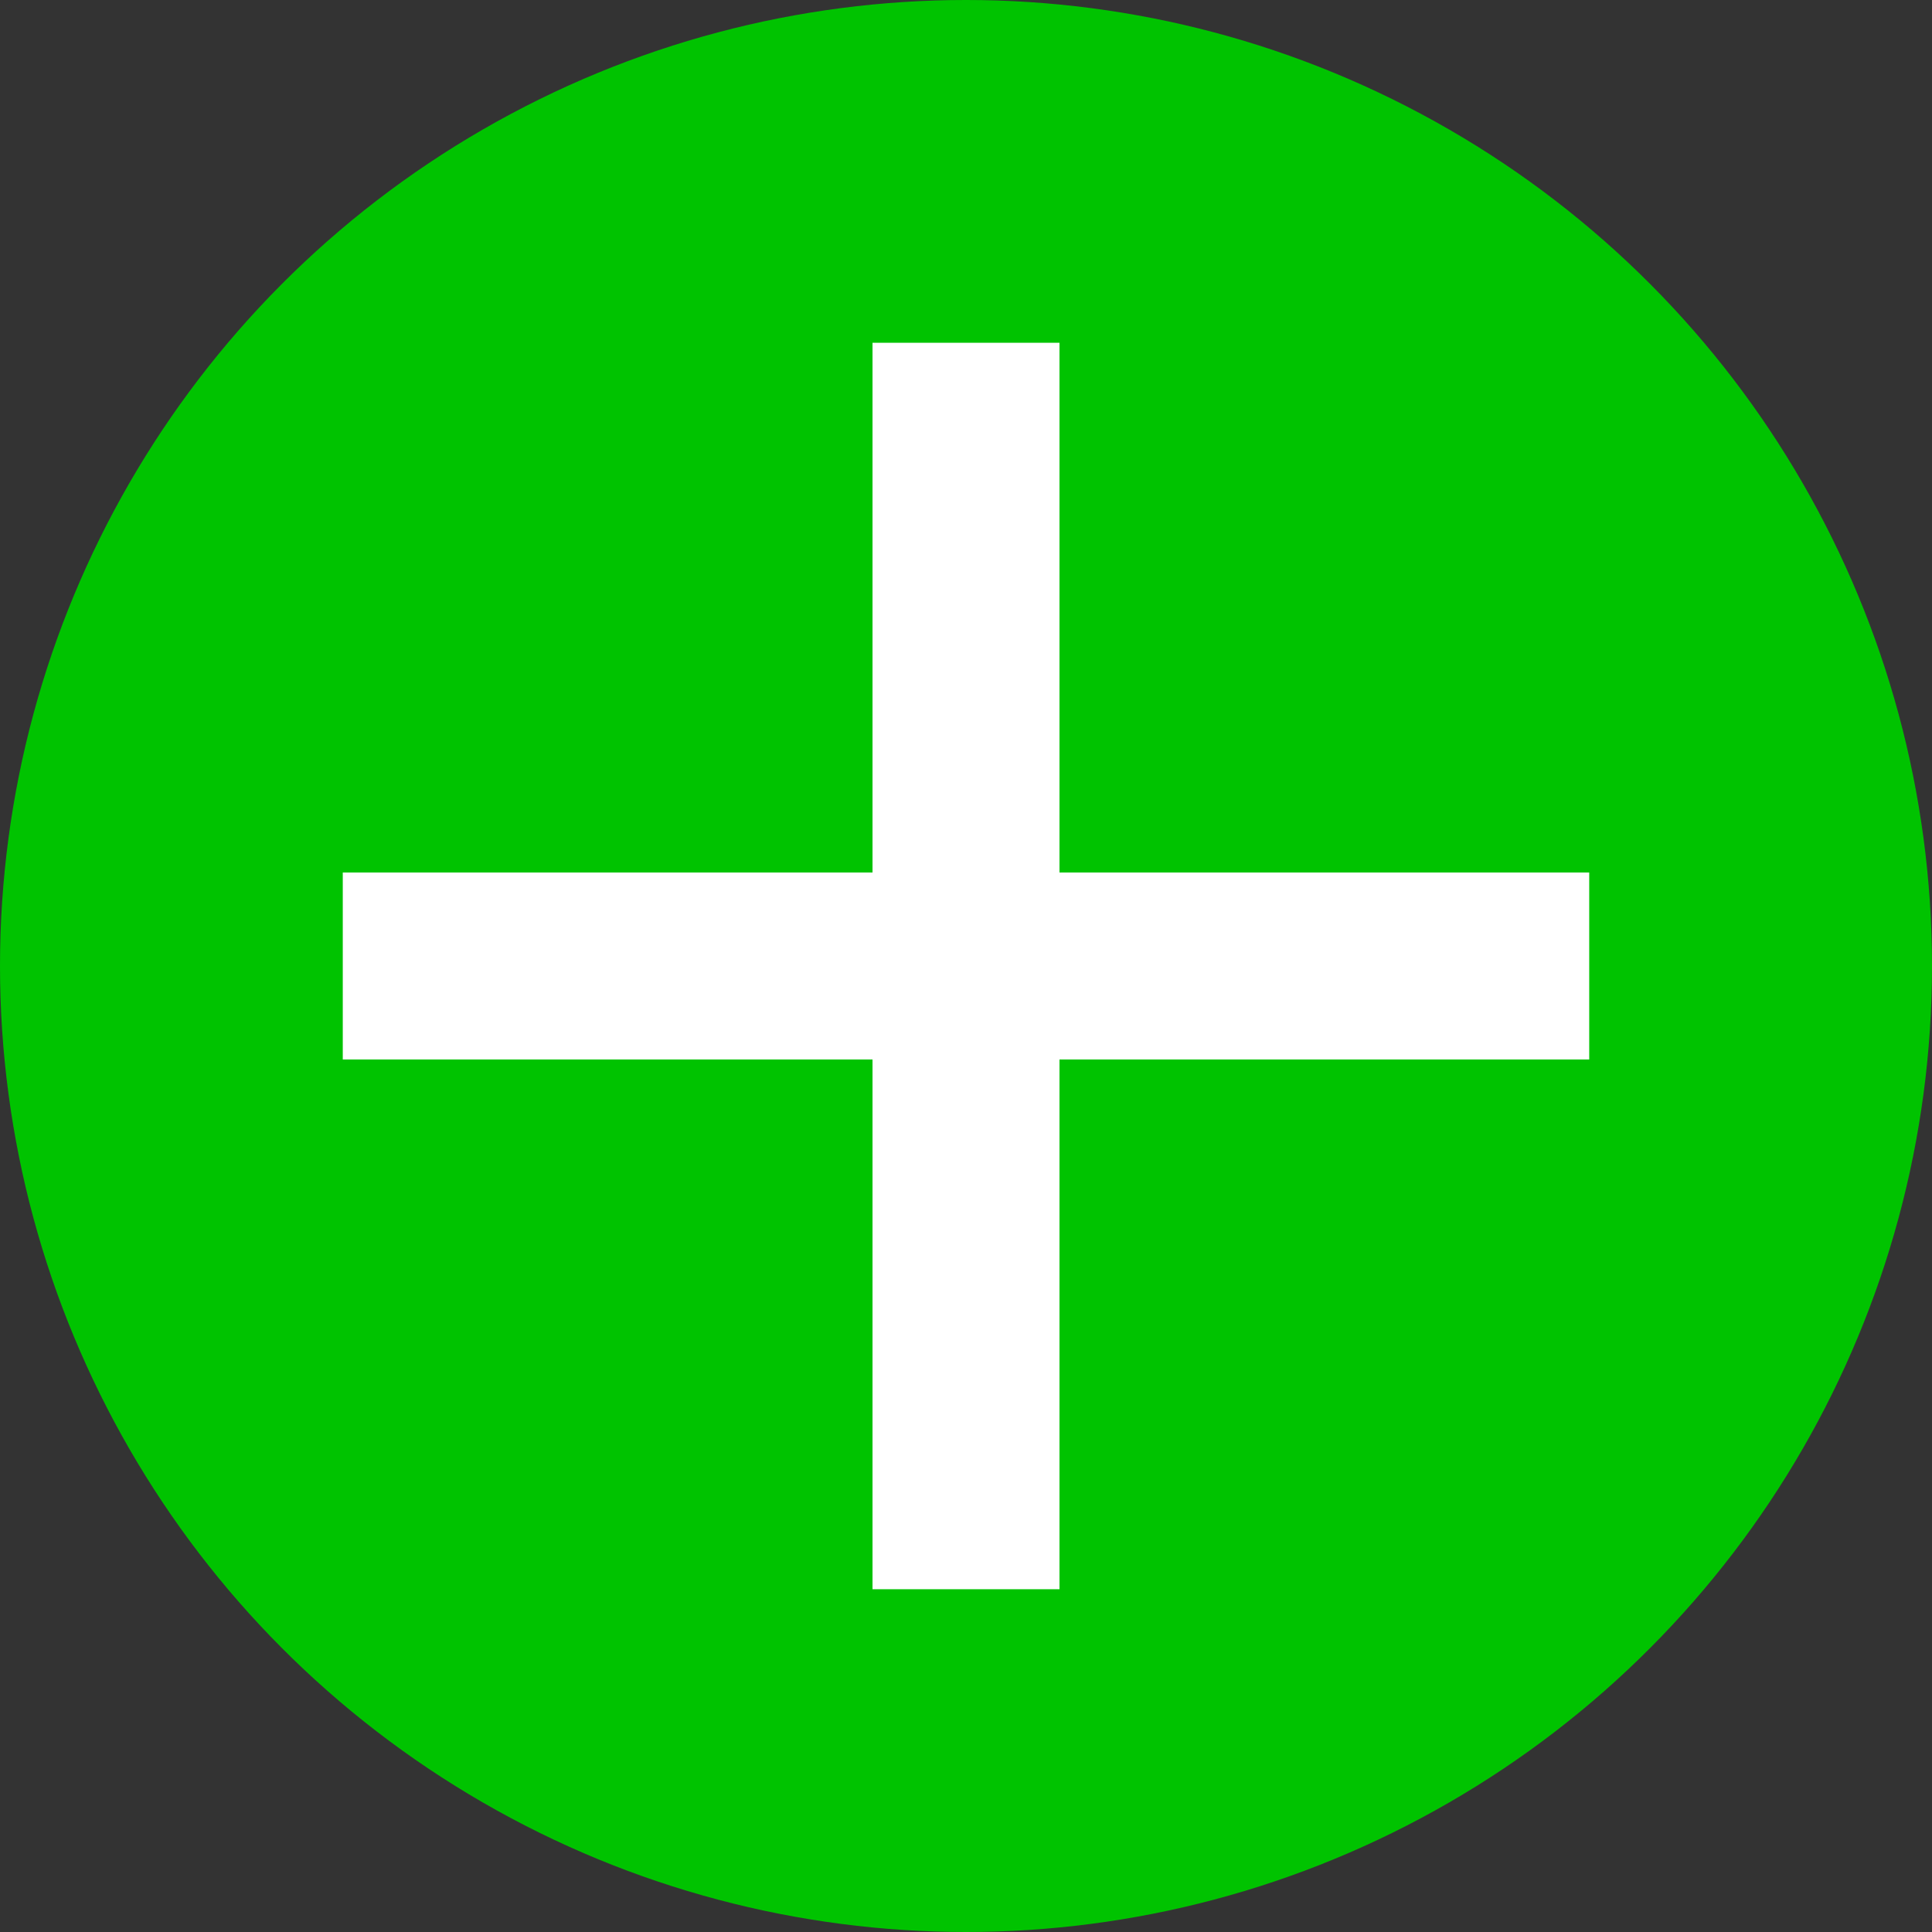
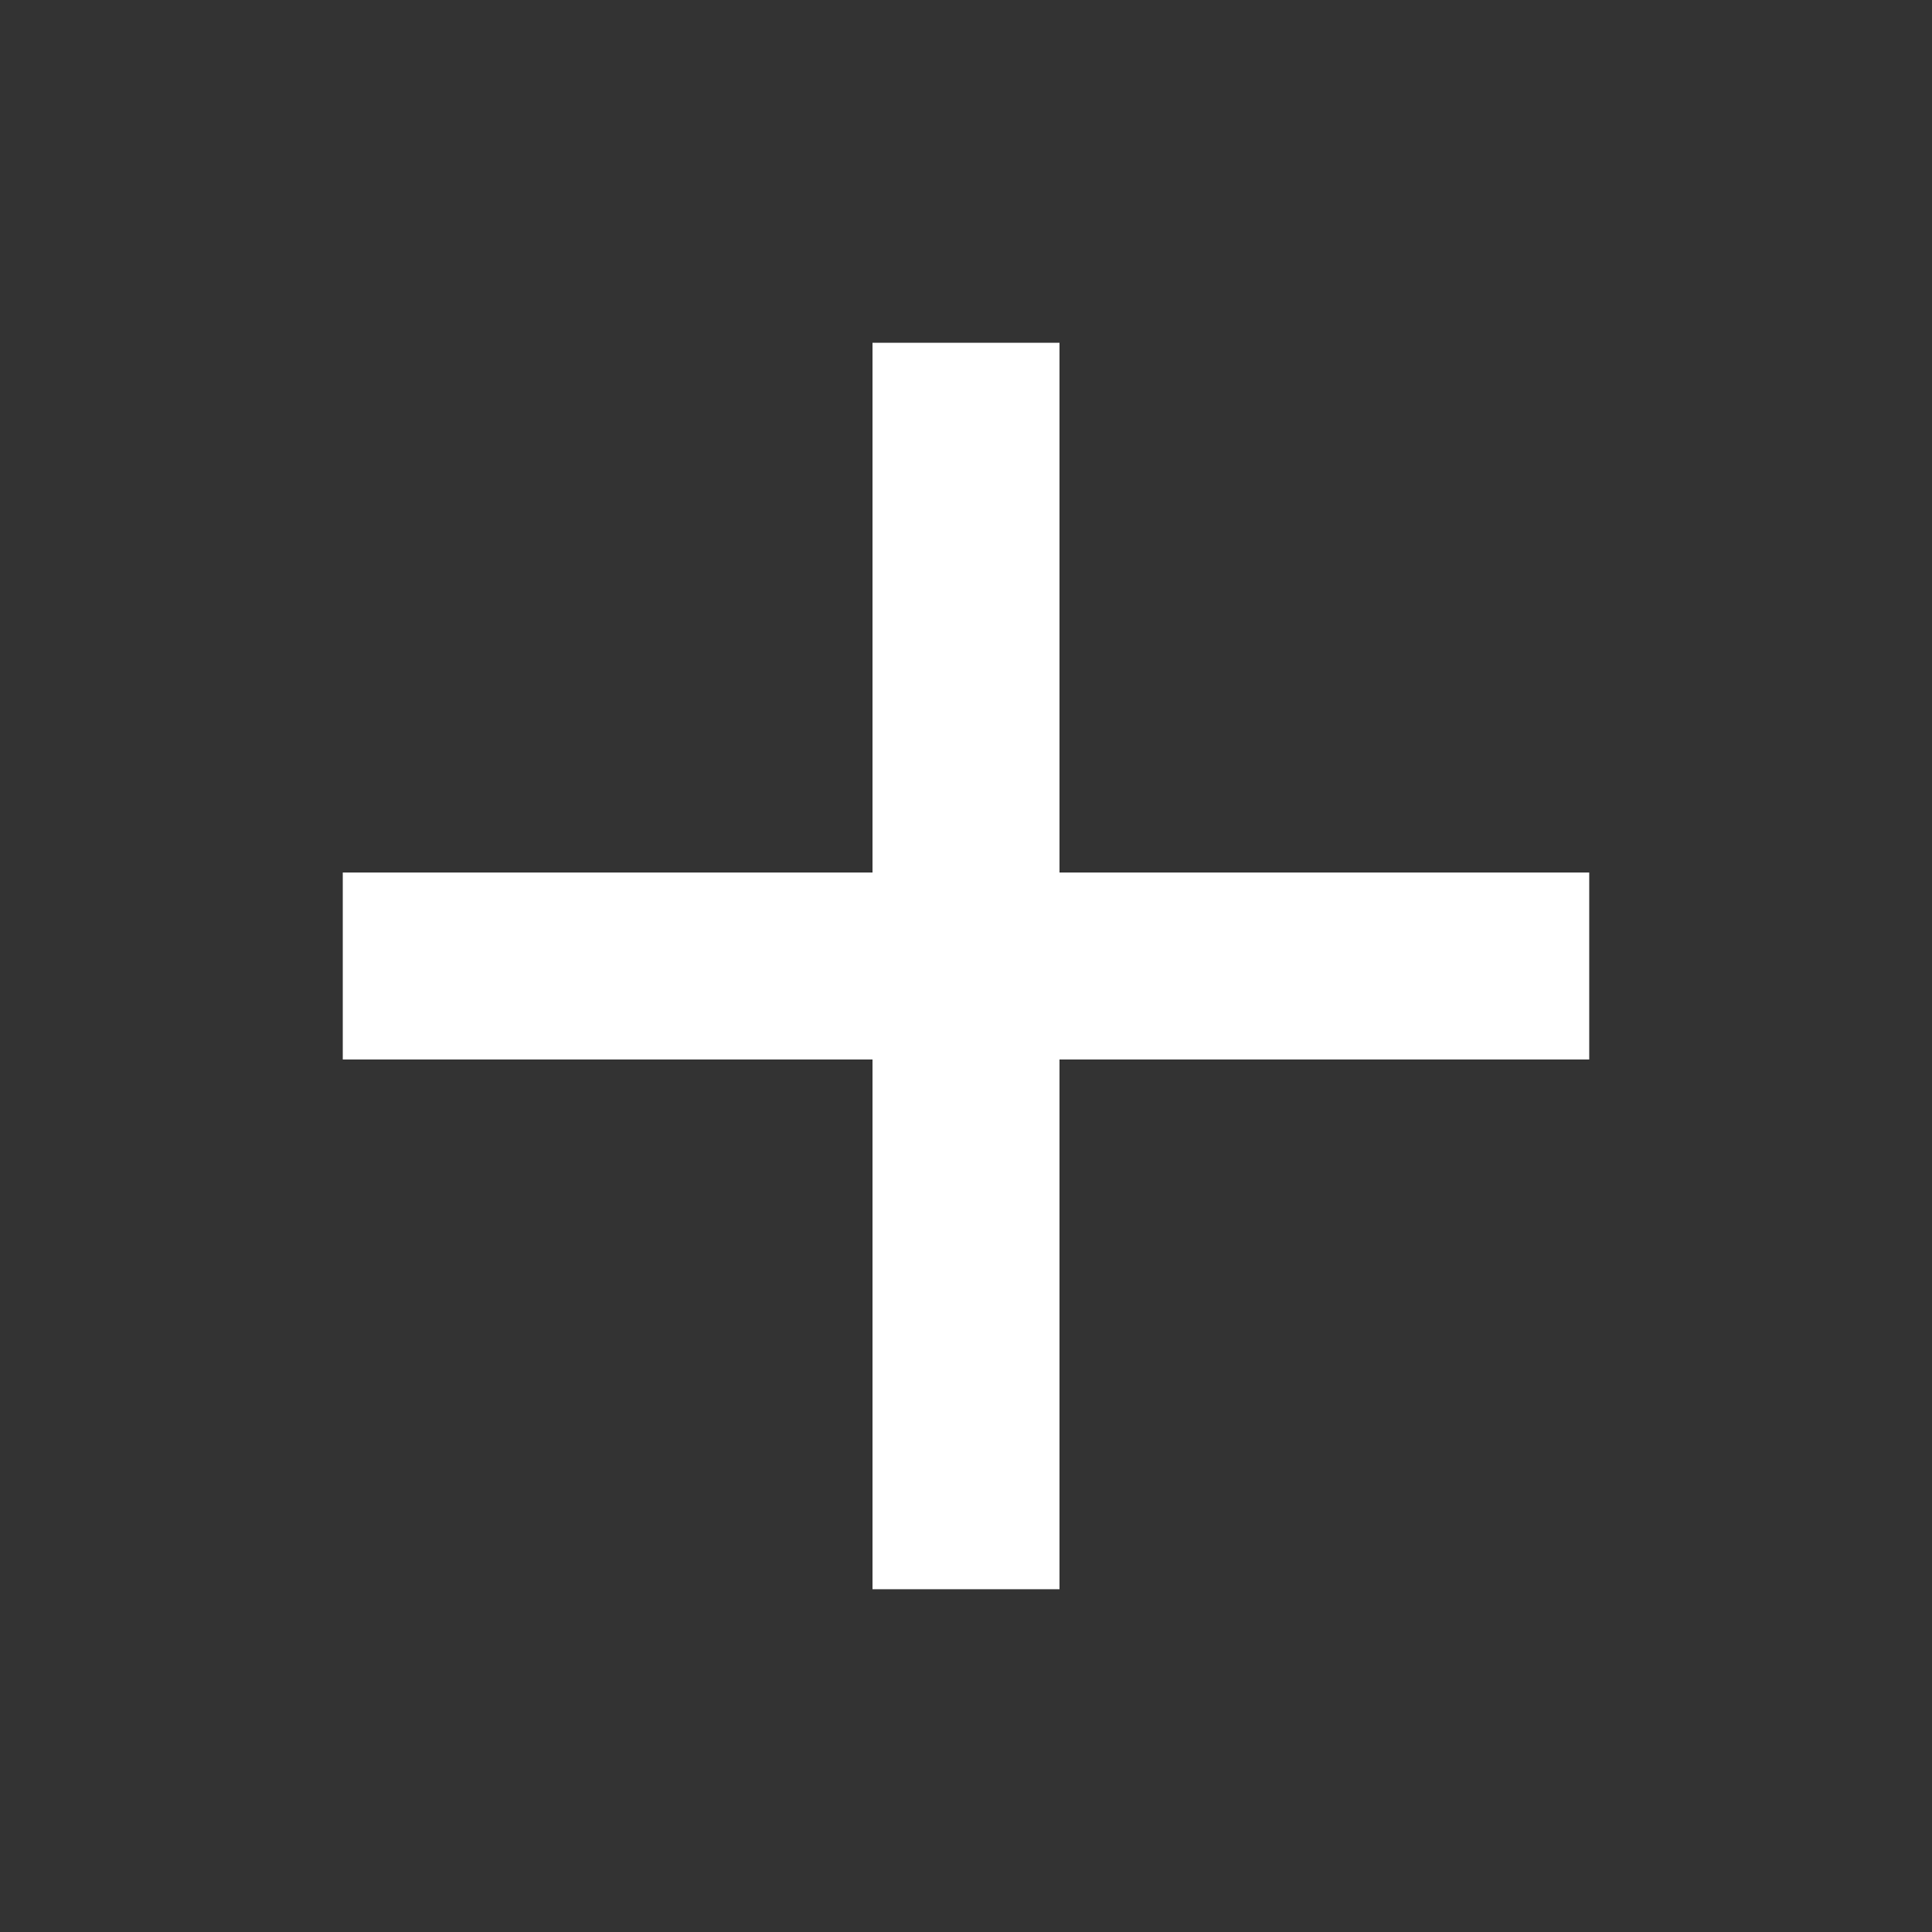
<svg xmlns="http://www.w3.org/2000/svg" id="_レイヤー_2" viewBox="0 0 31 31">
  <rect x="0" y="0" width="31" height="31" fill="#333333" stroke="none" />
  <defs>
    <style>.cls-1{fill:#fff;}.cls-1,.cls-2{stroke-width:0px;}.cls-2{fill:#00c300;}</style>
  </defs>
  <g id="_レイヤー_1-2">
-     <circle class="cls-2" cx="15.5" cy="15.5" r="15.5" />
    <polygon class="cls-1" points="25.5 14 17 14 17 5.5 14 5.5 14 14 5.5 14 5.5 17 14 17 14 25.5 17 25.5 17 17 25.5 17 25.5 14" />
  </g>
</svg>